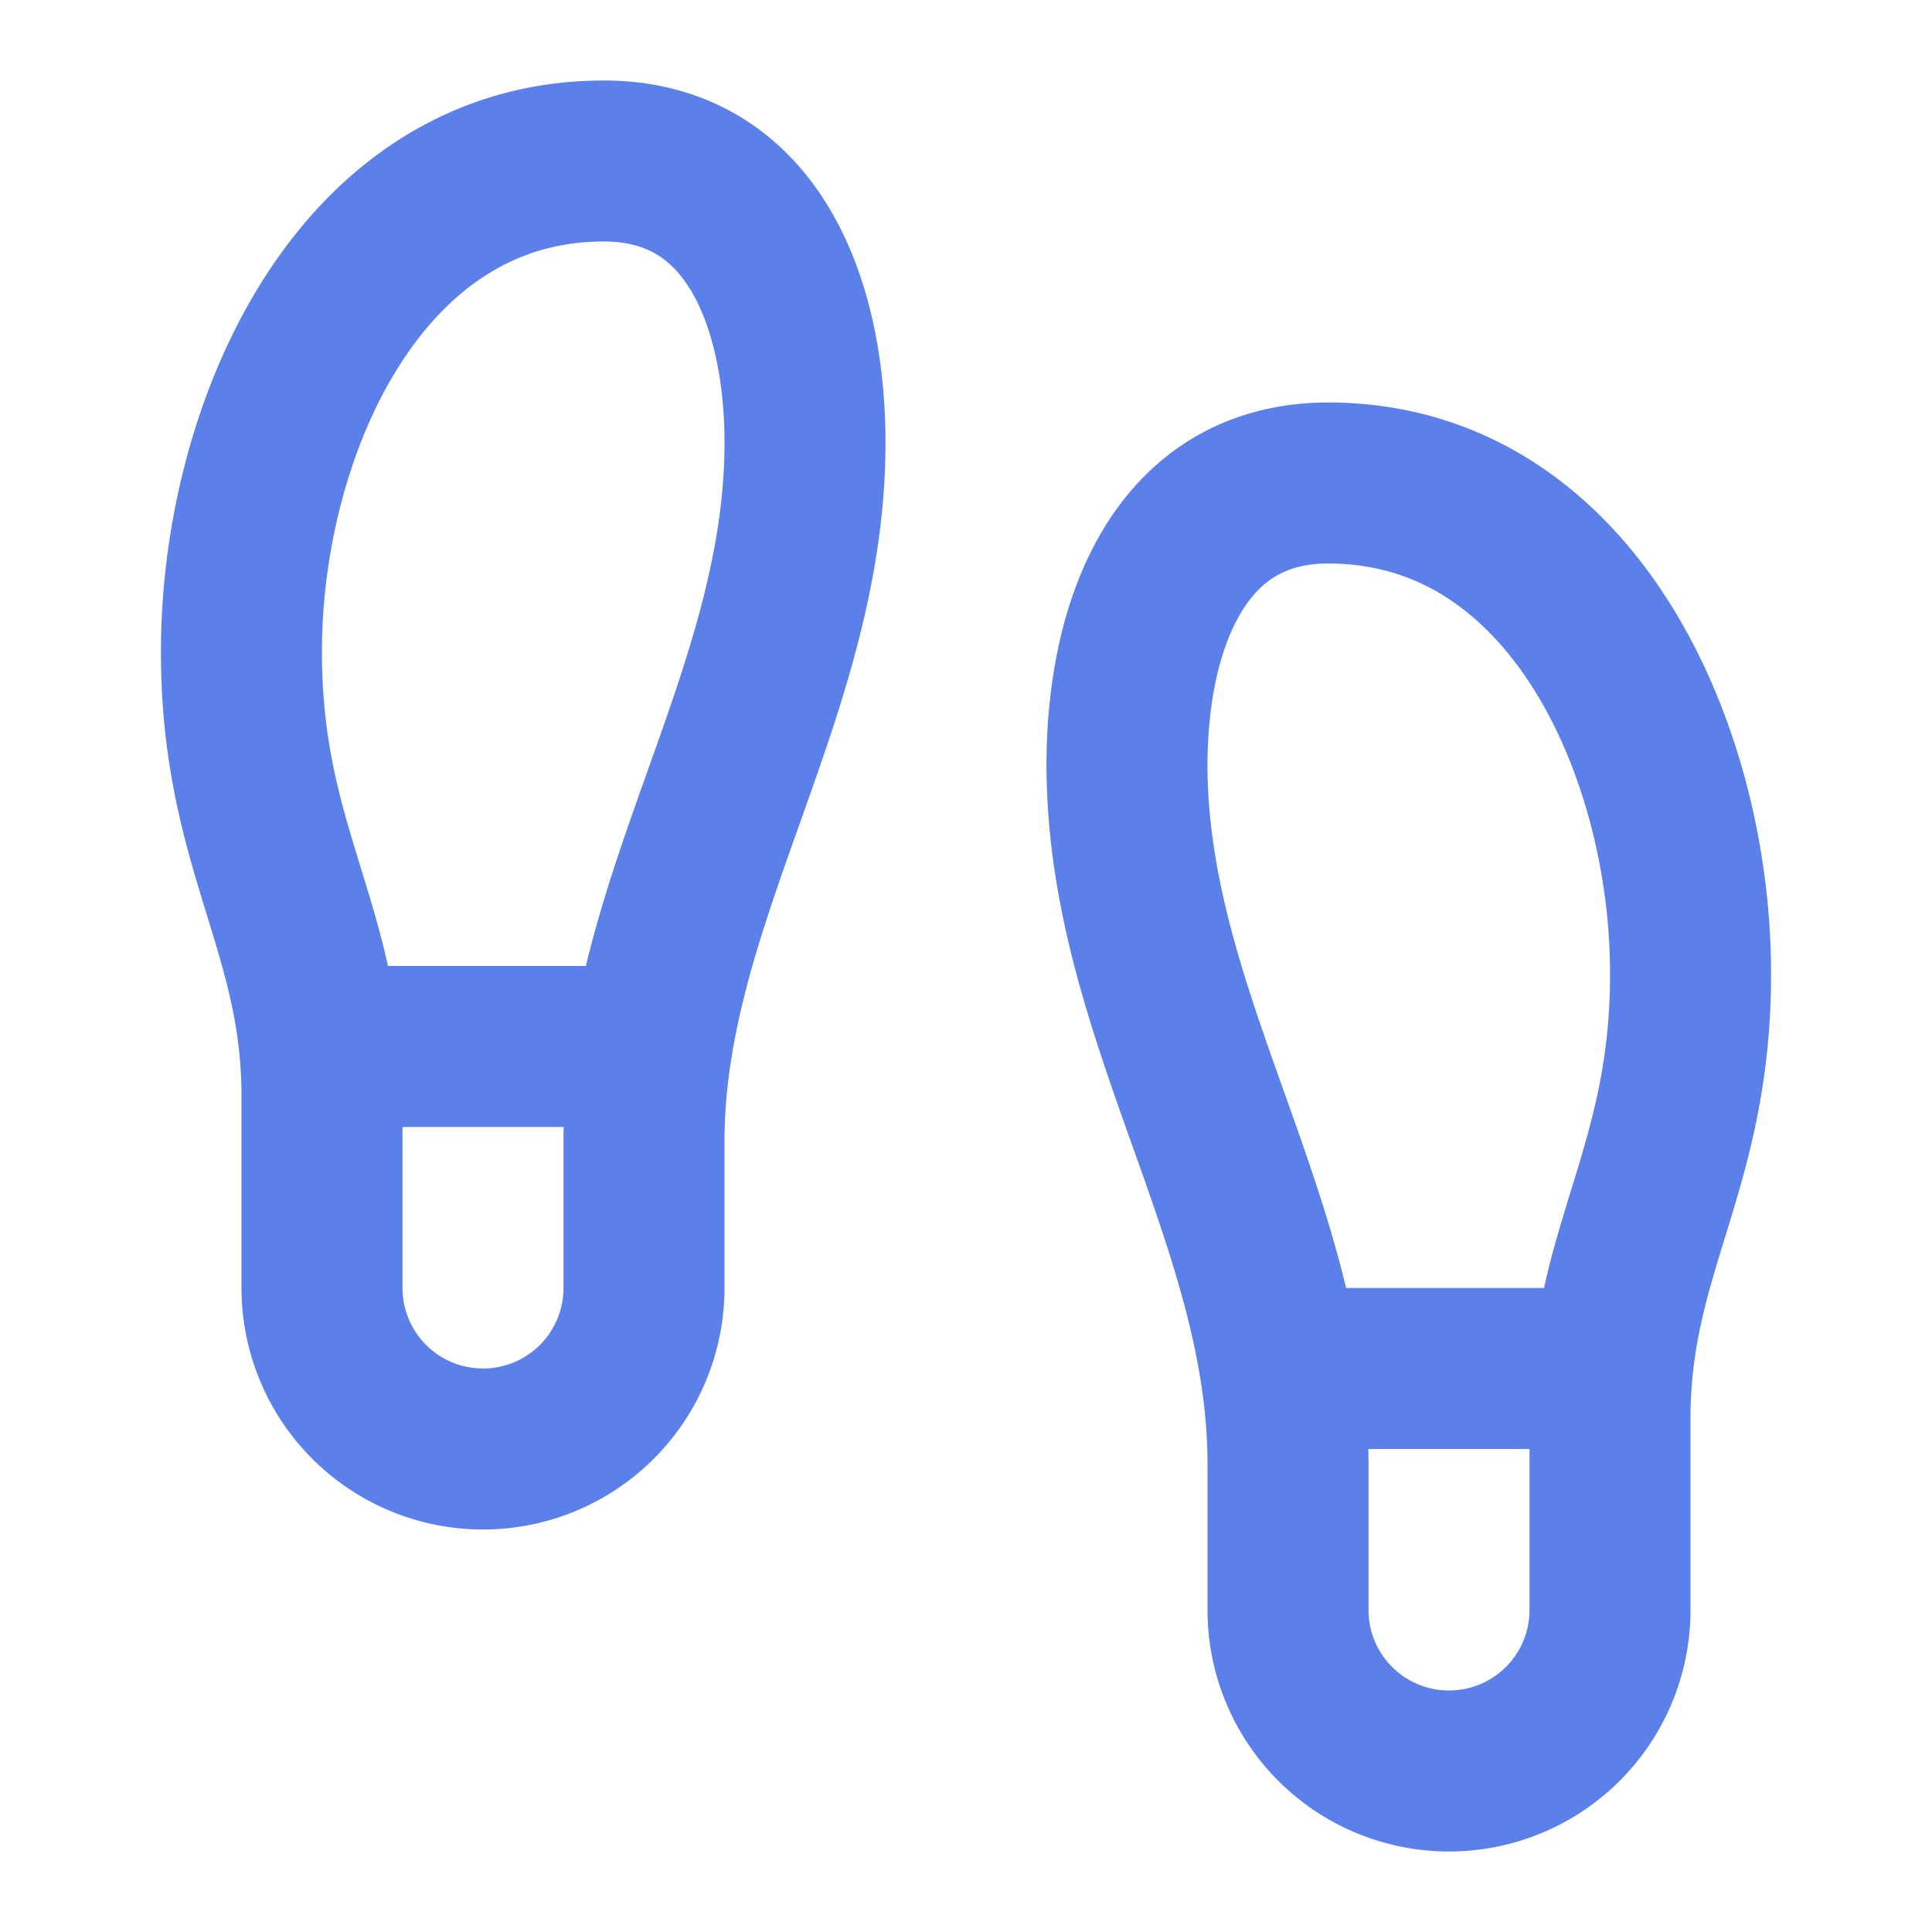
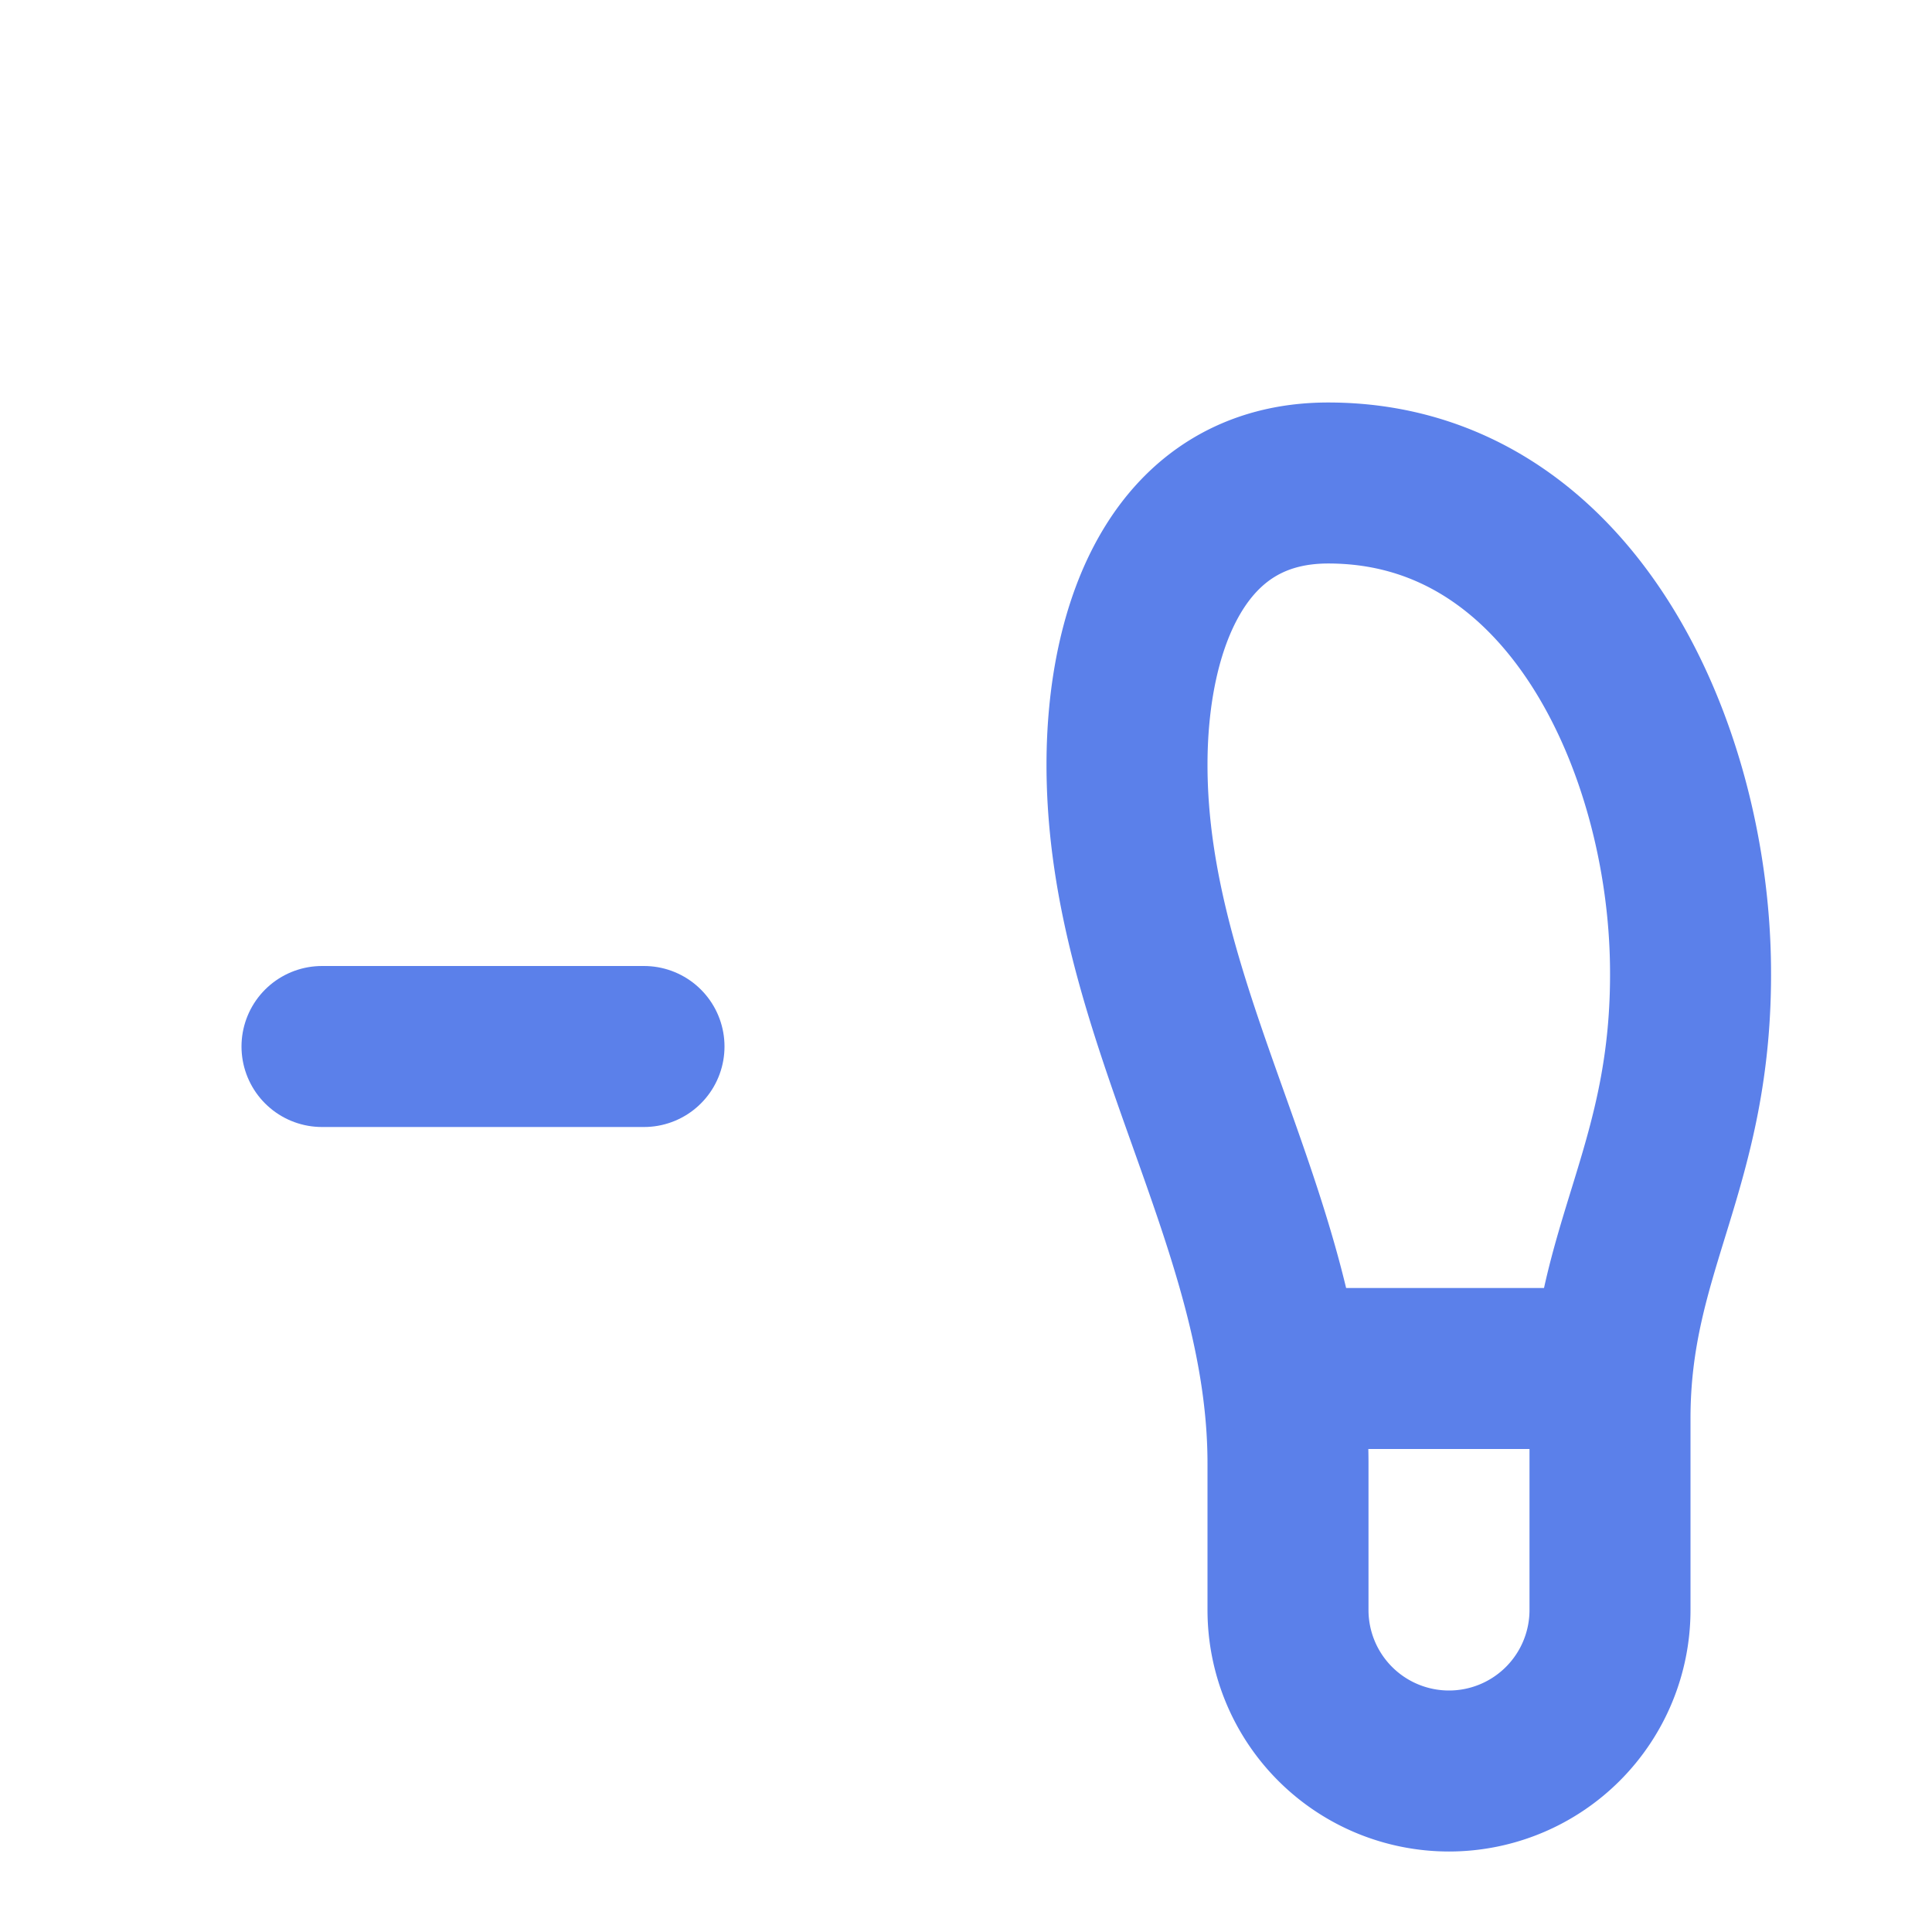
<svg xmlns="http://www.w3.org/2000/svg" width="24" height="24" viewBox="0 0 24 24" fill="none" stroke="#5b80ea" stroke-width="2" stroke-linecap="round" stroke-linejoin="round" class="lucide lucide-footprints">
-   <path d="M4 16v-2.38C4 11.5 2.97 10.5 3 8c.03-2.72 1.49-6 4.5-6C9.37 2 10 3.8 10 5.5c0 3.11-2 5.66-2 8.68V16a2 2 0 1 1-4 0Z" />
  <path d="M20 20v-2.38c0-2.12 1.03-3.12 1-5.62-.03-2.72-1.49-6-4.5-6C14.63 6 14 7.8 14 9.5c0 3.11 2 5.66 2 8.68V20a2 2 0 1 0 4 0Z" />
  <path d="M16 17h4" />
  <path d="M4 13h4" />
</svg>